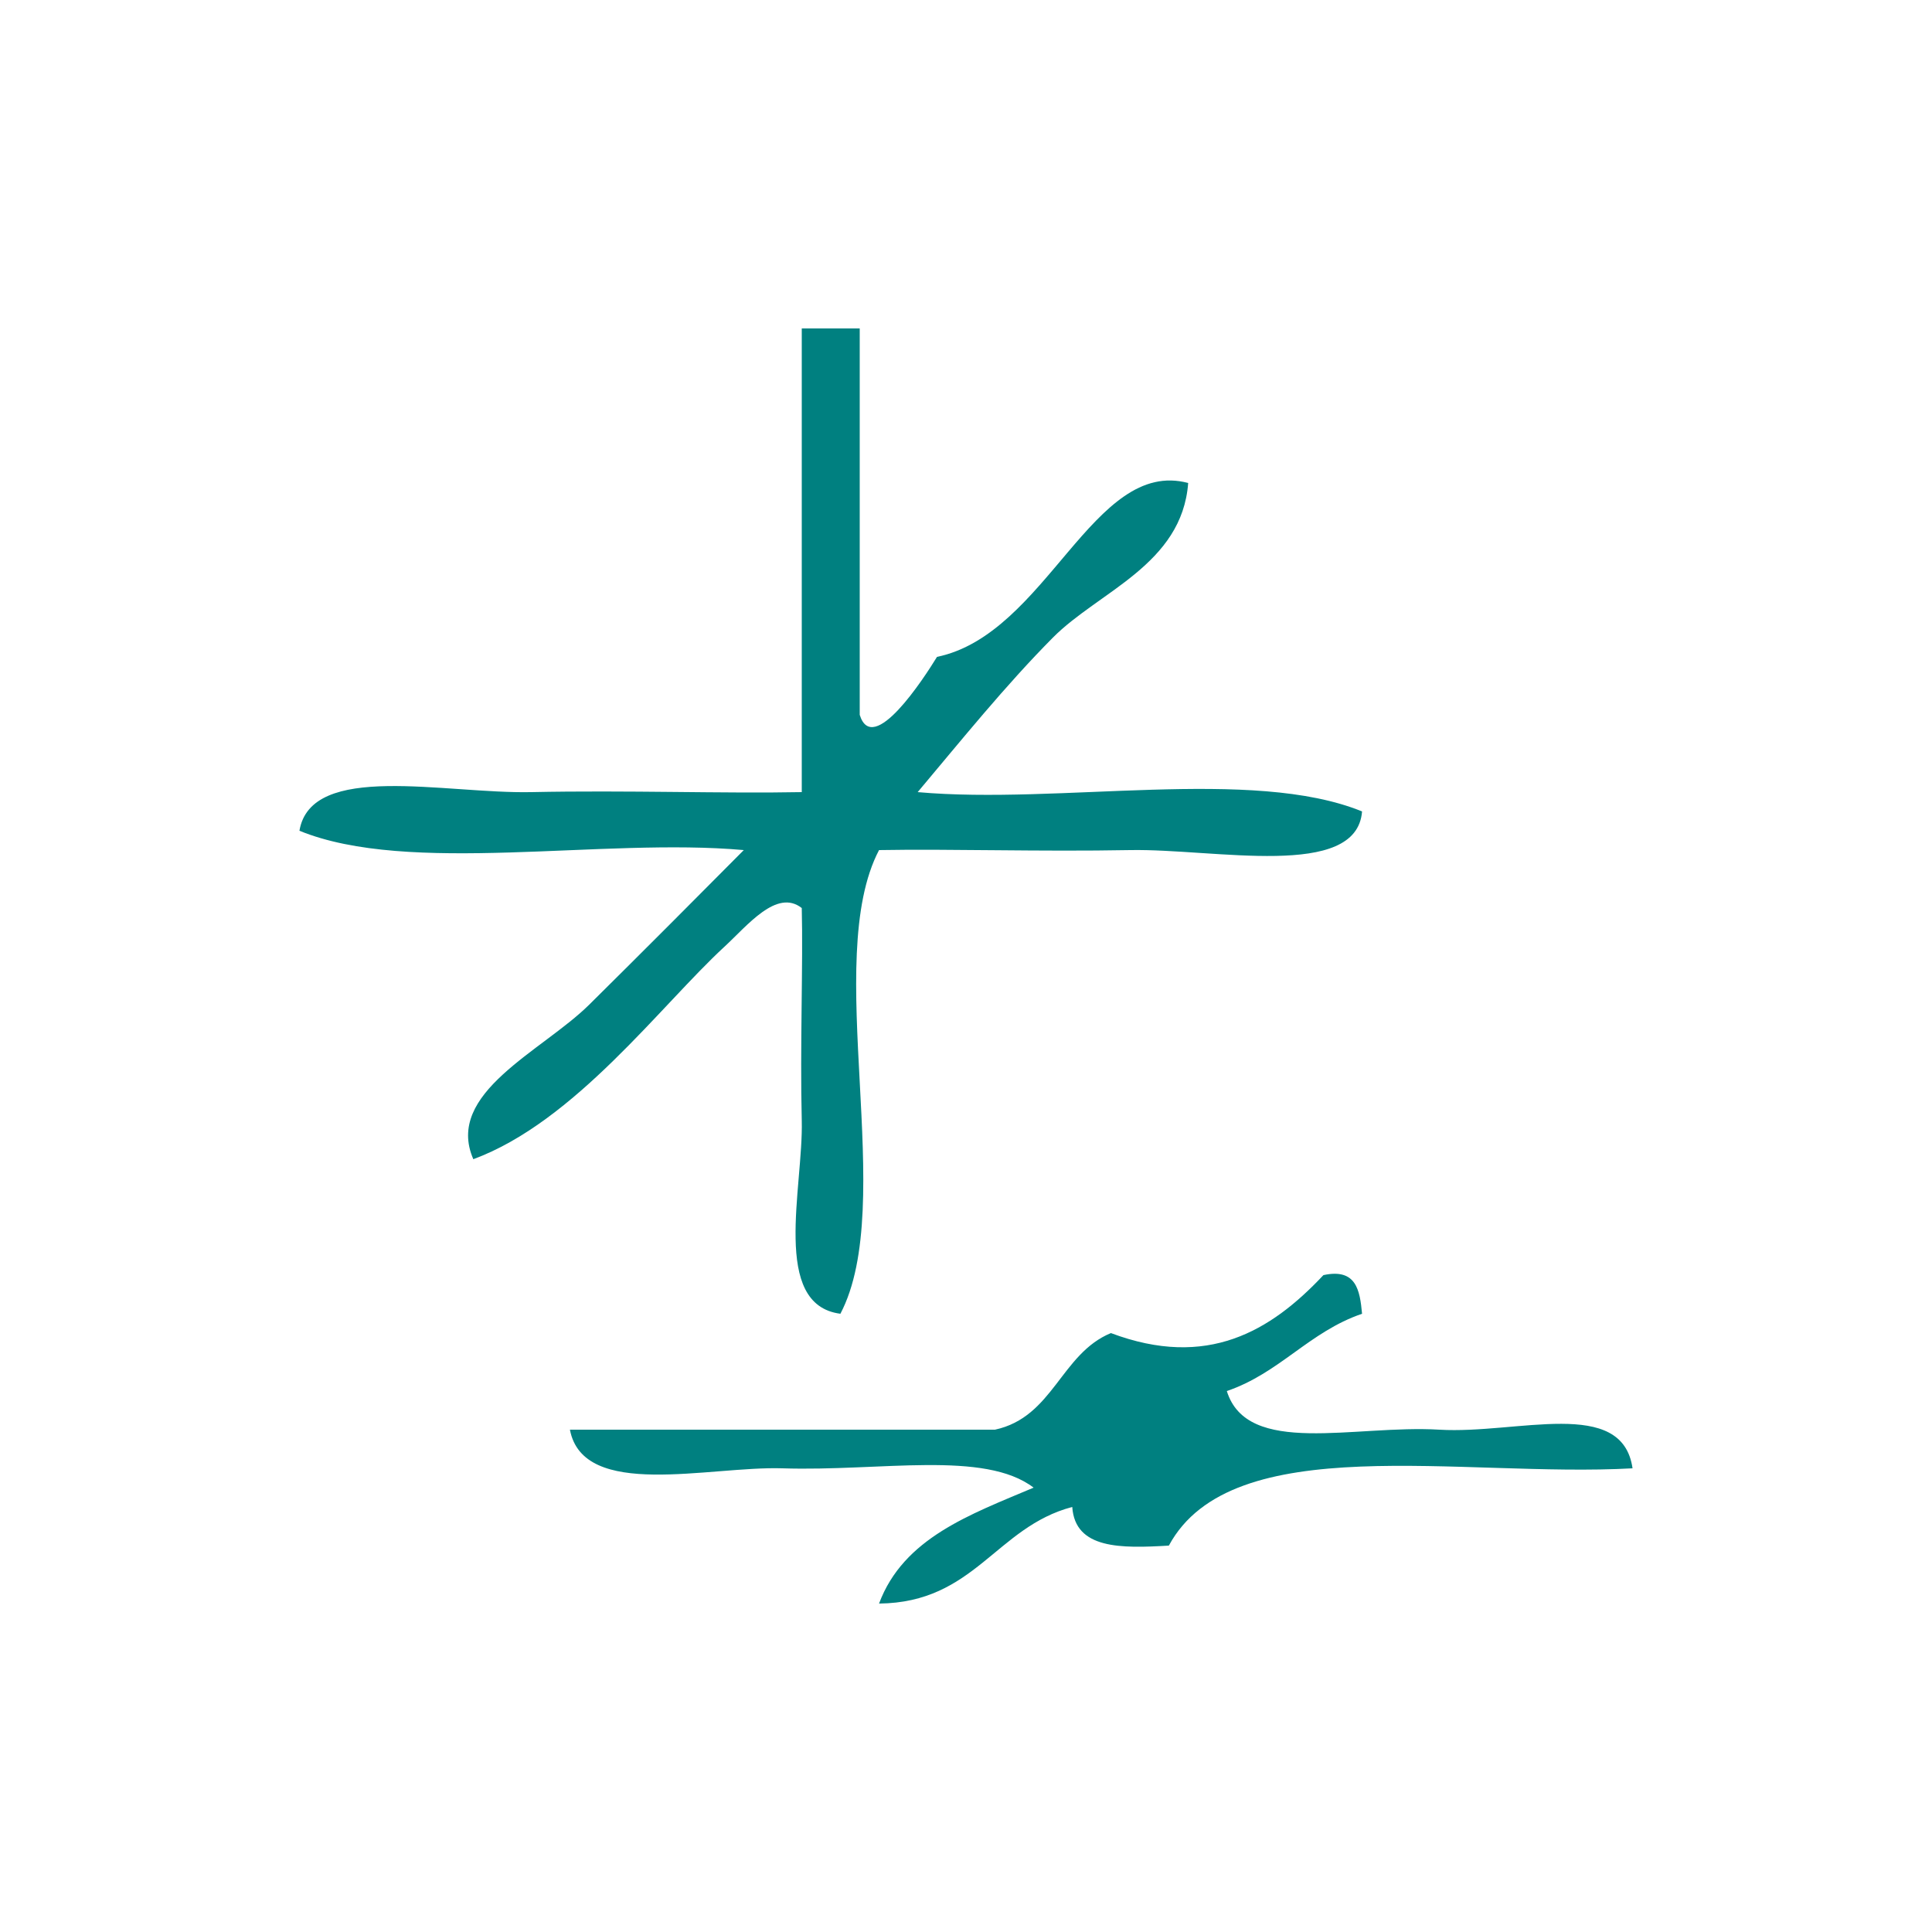
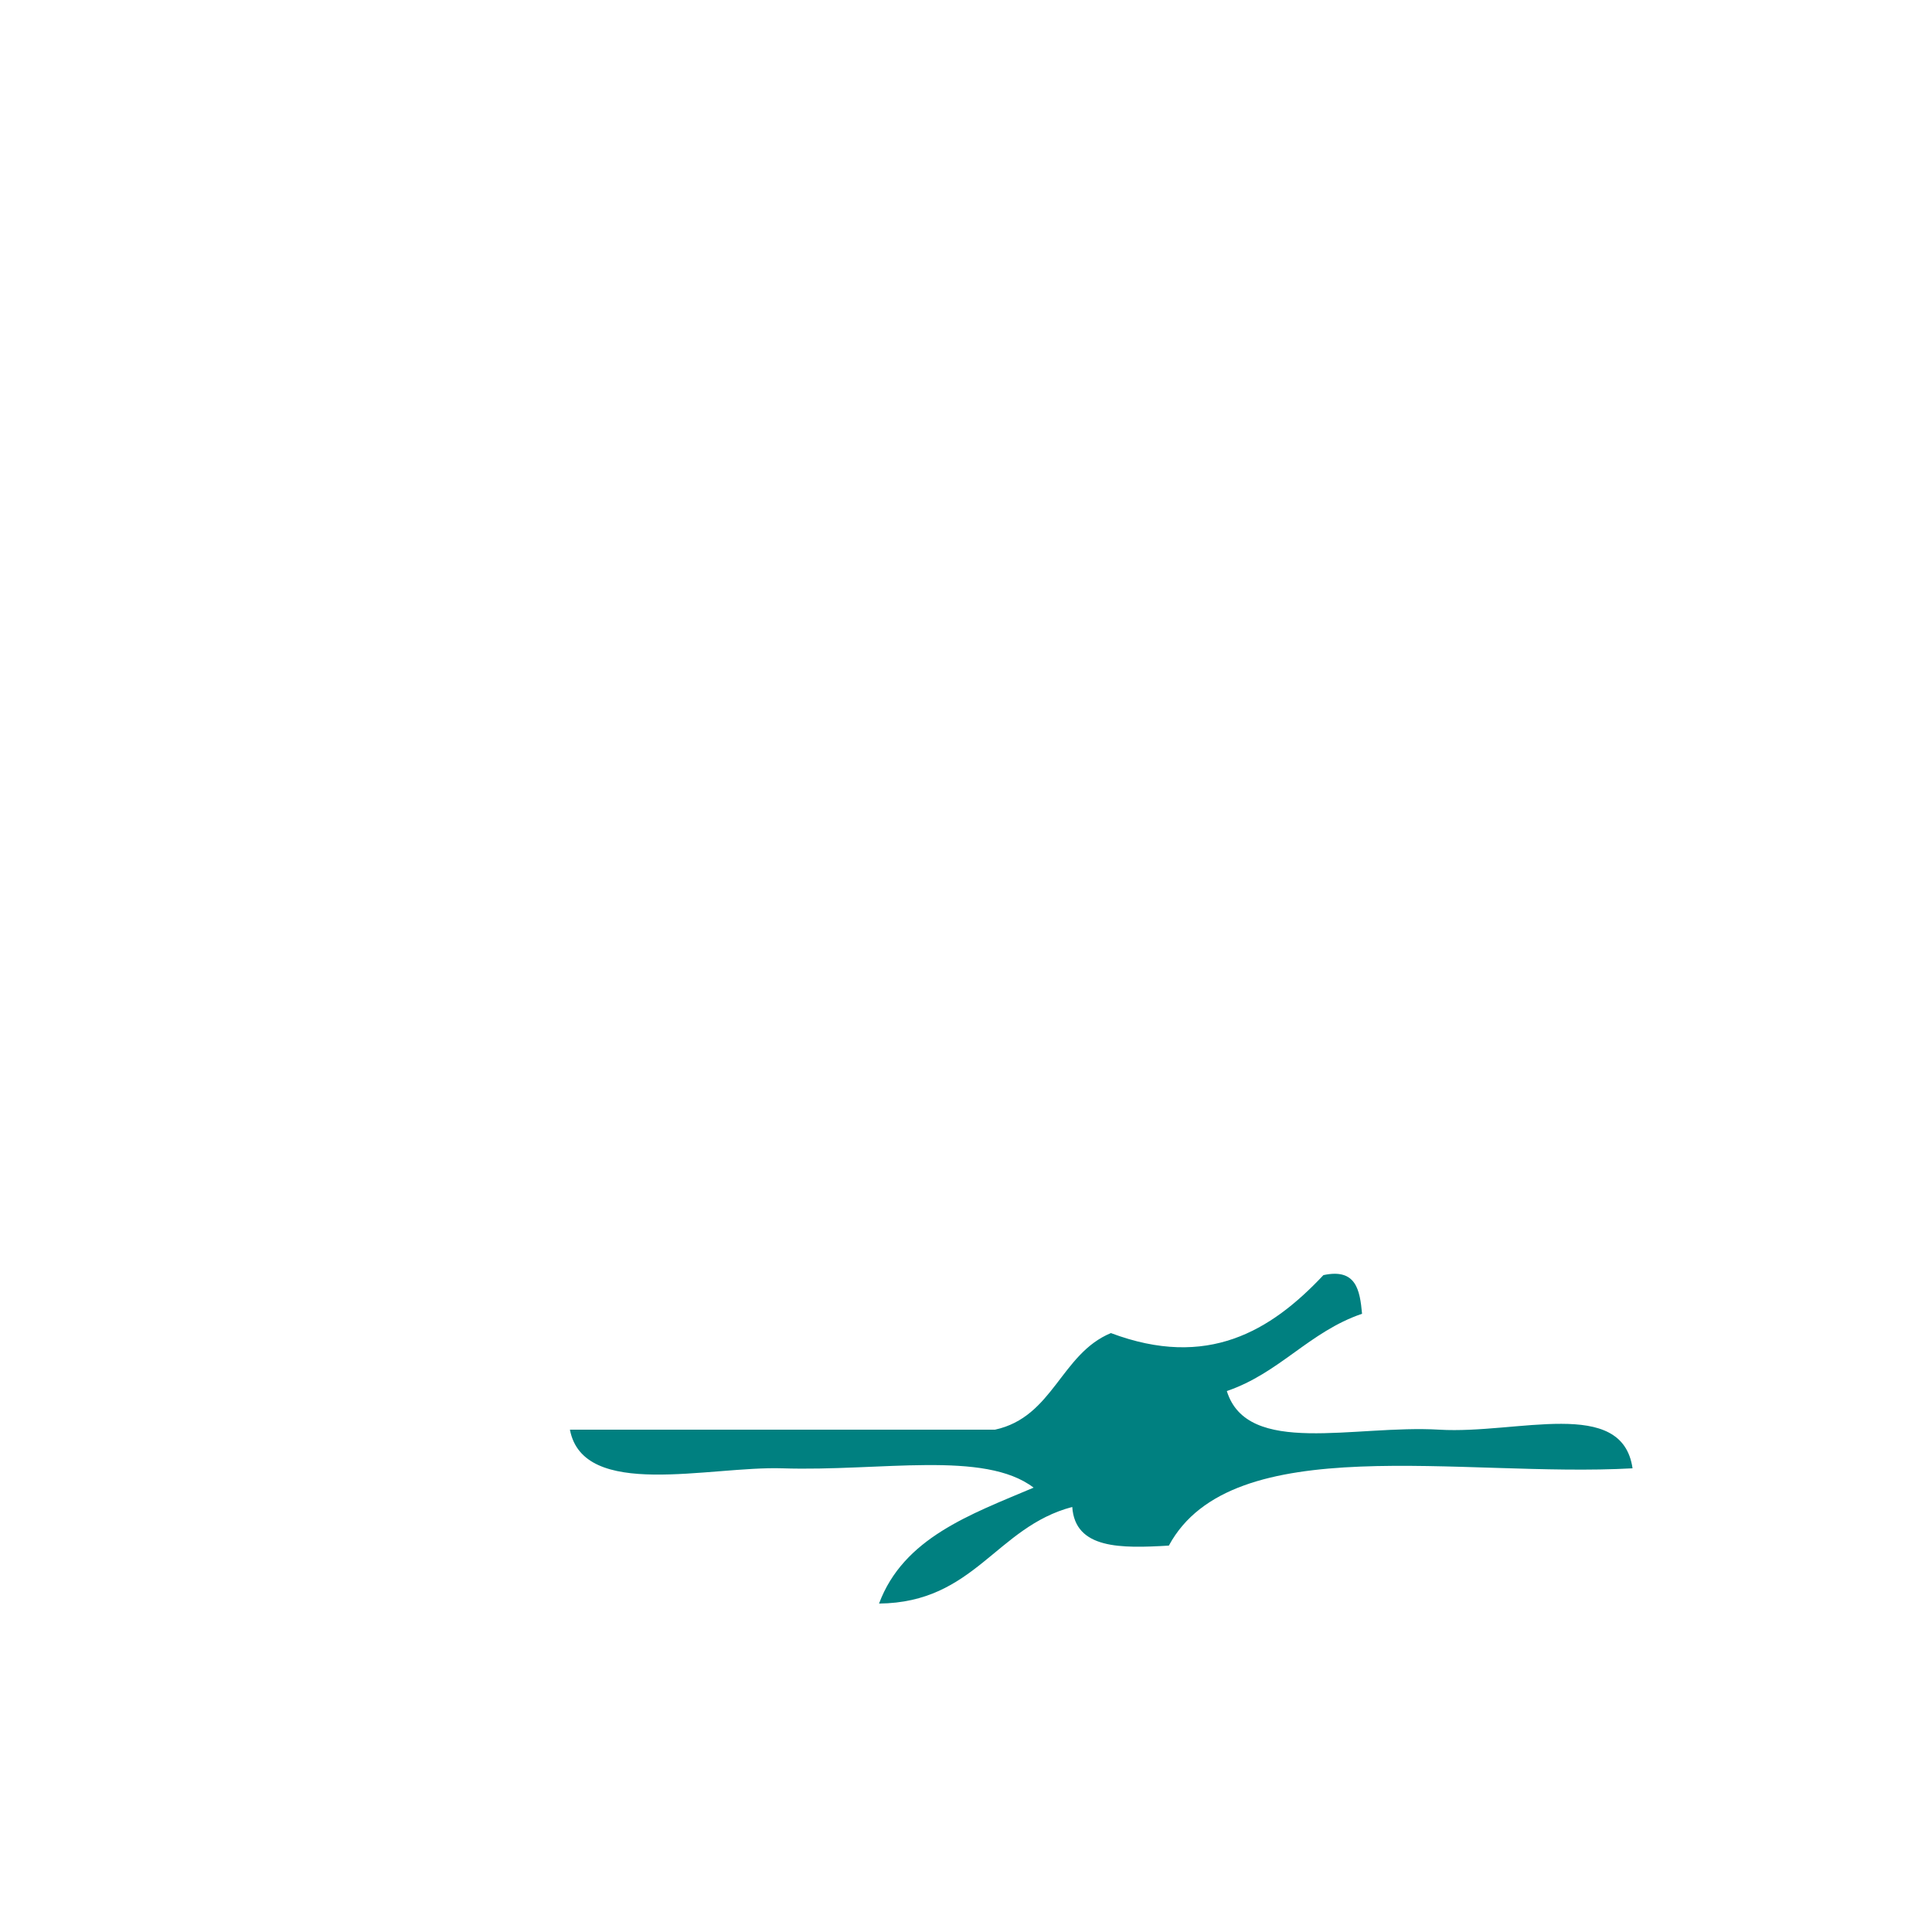
<svg xmlns="http://www.w3.org/2000/svg" xmlns:ns1="http://sodipodi.sourceforge.net/DTD/sodipodi-0.dtd" xmlns:ns2="http://www.inkscape.org/namespaces/inkscape" version="1.1" id="Calque_1" x="0px" y="0px" width="100px" height="100px" viewBox="0 0 100 100" style="enable-background:new 0 0 100 100;" xml:space="preserve" ns1:docname="unideo-34-point.svg" ns2:version="0.92.1 r15371">
  <defs id="defs15" />
  <ns1:namedview pagecolor="#ffffff" bordercolor="#666666" borderopacity="1" objecttolerance="10" gridtolerance="10" guidetolerance="10" ns2:pageopacity="0" ns2:pageshadow="2" ns2:window-width="640" ns2:window-height="480" id="namedview13" showgrid="false" ns2:zoom="2.36" ns2:cx="50" ns2:cy="50" ns2:window-x="0" ns2:window-y="0" ns2:window-maximized="0" ns2:current-layer="Calque_1" />
  <g id="g10" style="fill:#008080;fill-opacity:1">
    <g id="g8" style="fill:#008080;fill-opacity:1">
      <g id="g6" style="fill:#008080;fill-opacity:1">
-         <path d="M41.499,17c1,0,2,0,3,0c0,6.667,0,13.333,0,20c0.678,2.188,3.323-1.895,4-3c5.688-1.178,8.078-10.318,13.001-9     c-0.316,4.227-4.637,5.617-7,8c-2.464,2.483-4.754,5.328-7.001,8c7.343,0.658,17.322-1.321,23.001,1c-0.28,3.553-7.614,1.92-12,2     c-4.717,0.088-9.268-0.067-13.001,0c-2.982,5.685,0.983,18.316-2,24c-3.602-0.466-1.915-6.534-2-10c-0.094-3.85,0.073-8.083,0-11     c-1.294-1.018-2.814,0.909-4,2c-3.304,3.045-7.738,9.057-13,11c-1.494-3.429,3.558-5.584,6-8c2.737-2.708,5.743-5.725,8-8     c-7.342-0.657-17.321,1.322-23-1c0.601-3.59,7.527-1.907,12-2c4.965-0.103,9.971,0.079,14,0C41.499,33,41.499,25,41.499,17z" id="path2" style="fill:#008080;fill-opacity:1" />
        <path d="M63.5,72c1.062,3.418,6.601,1.737,11,2c4.045,0.241,9.467-1.716,10,2c-8.845,0.49-20.73-2.062-24,4     c-2.48,0.147-4.854,0.188-5-2c-3.957,1.043-5.049,4.952-10.001,5c1.268-3.398,4.723-4.611,8.001-6     c-2.554-1.946-7.915-0.836-13.001-1c-3.786-0.122-10.309,1.65-11-2c7.333,0,14.667,0,22.001,0c3.015-0.651,3.405-3.928,6-5     c4.991,1.874,8.269-0.094,11-3c1.7-0.367,1.887,0.78,2,2C67.765,68.933,66.235,71.07,63.5,72z" id="path4" style="fill:#008080;fill-opacity:1" />
      </g>
    </g>
  </g>
</svg>